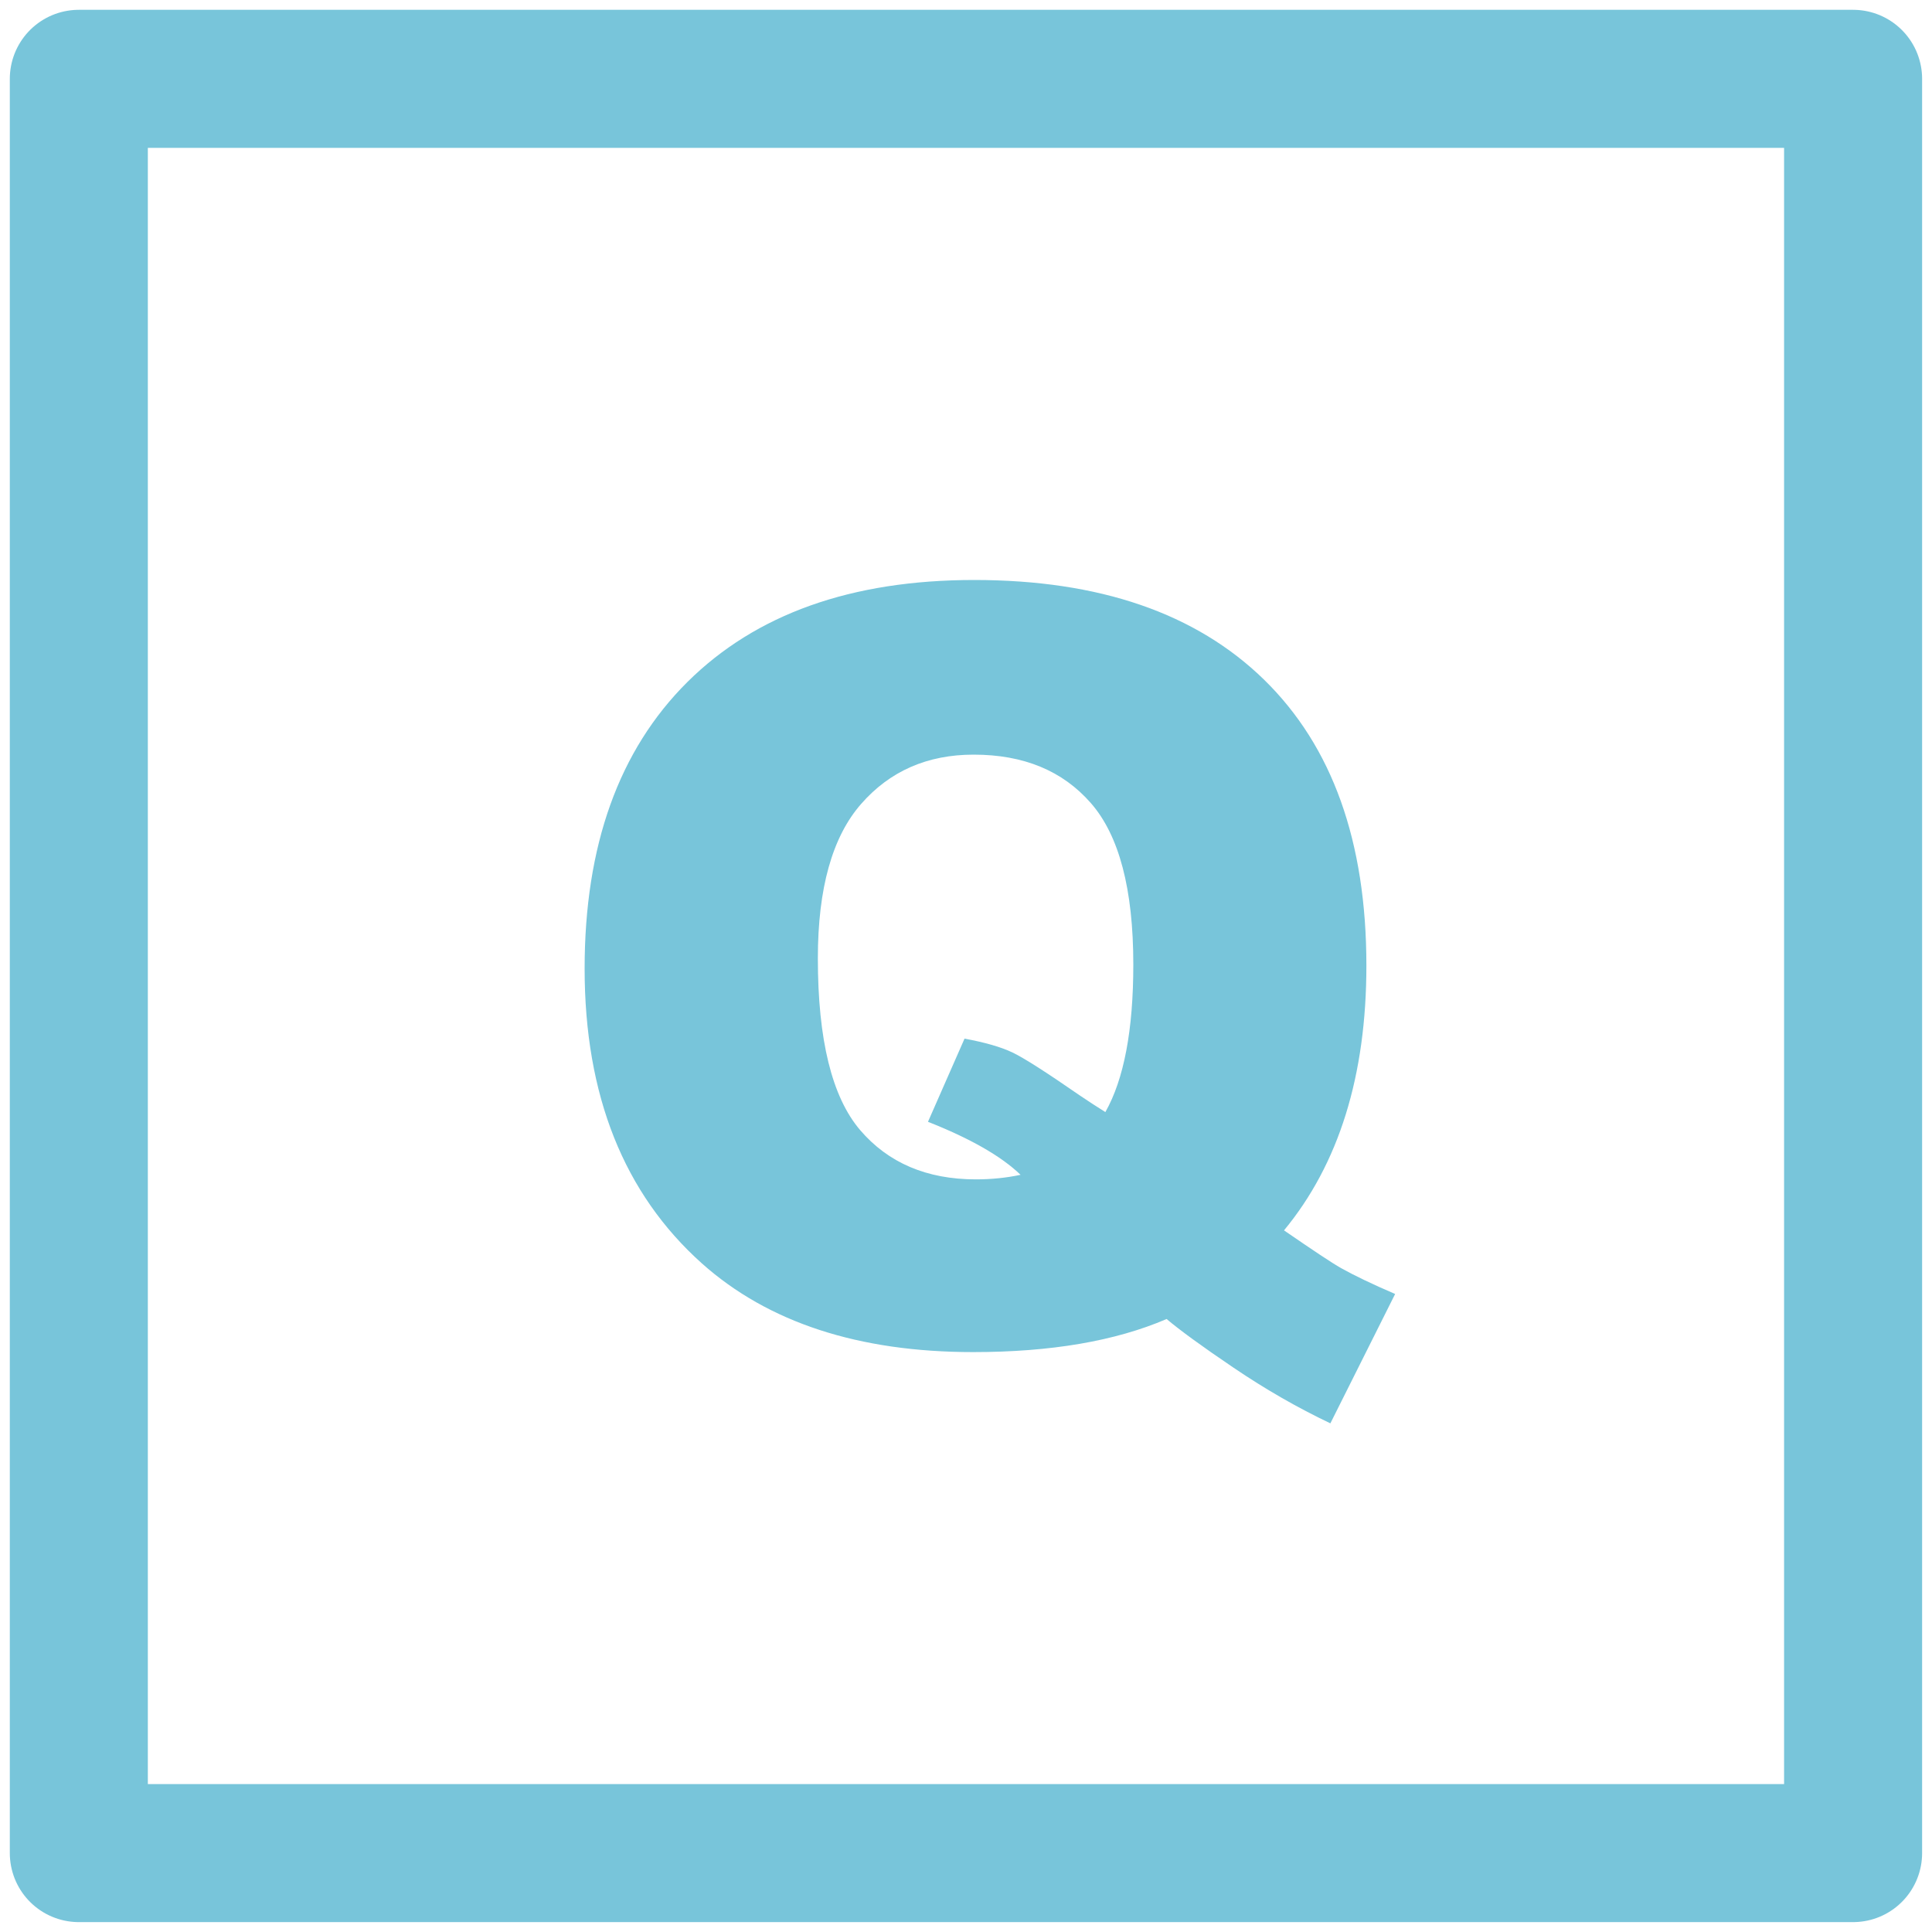
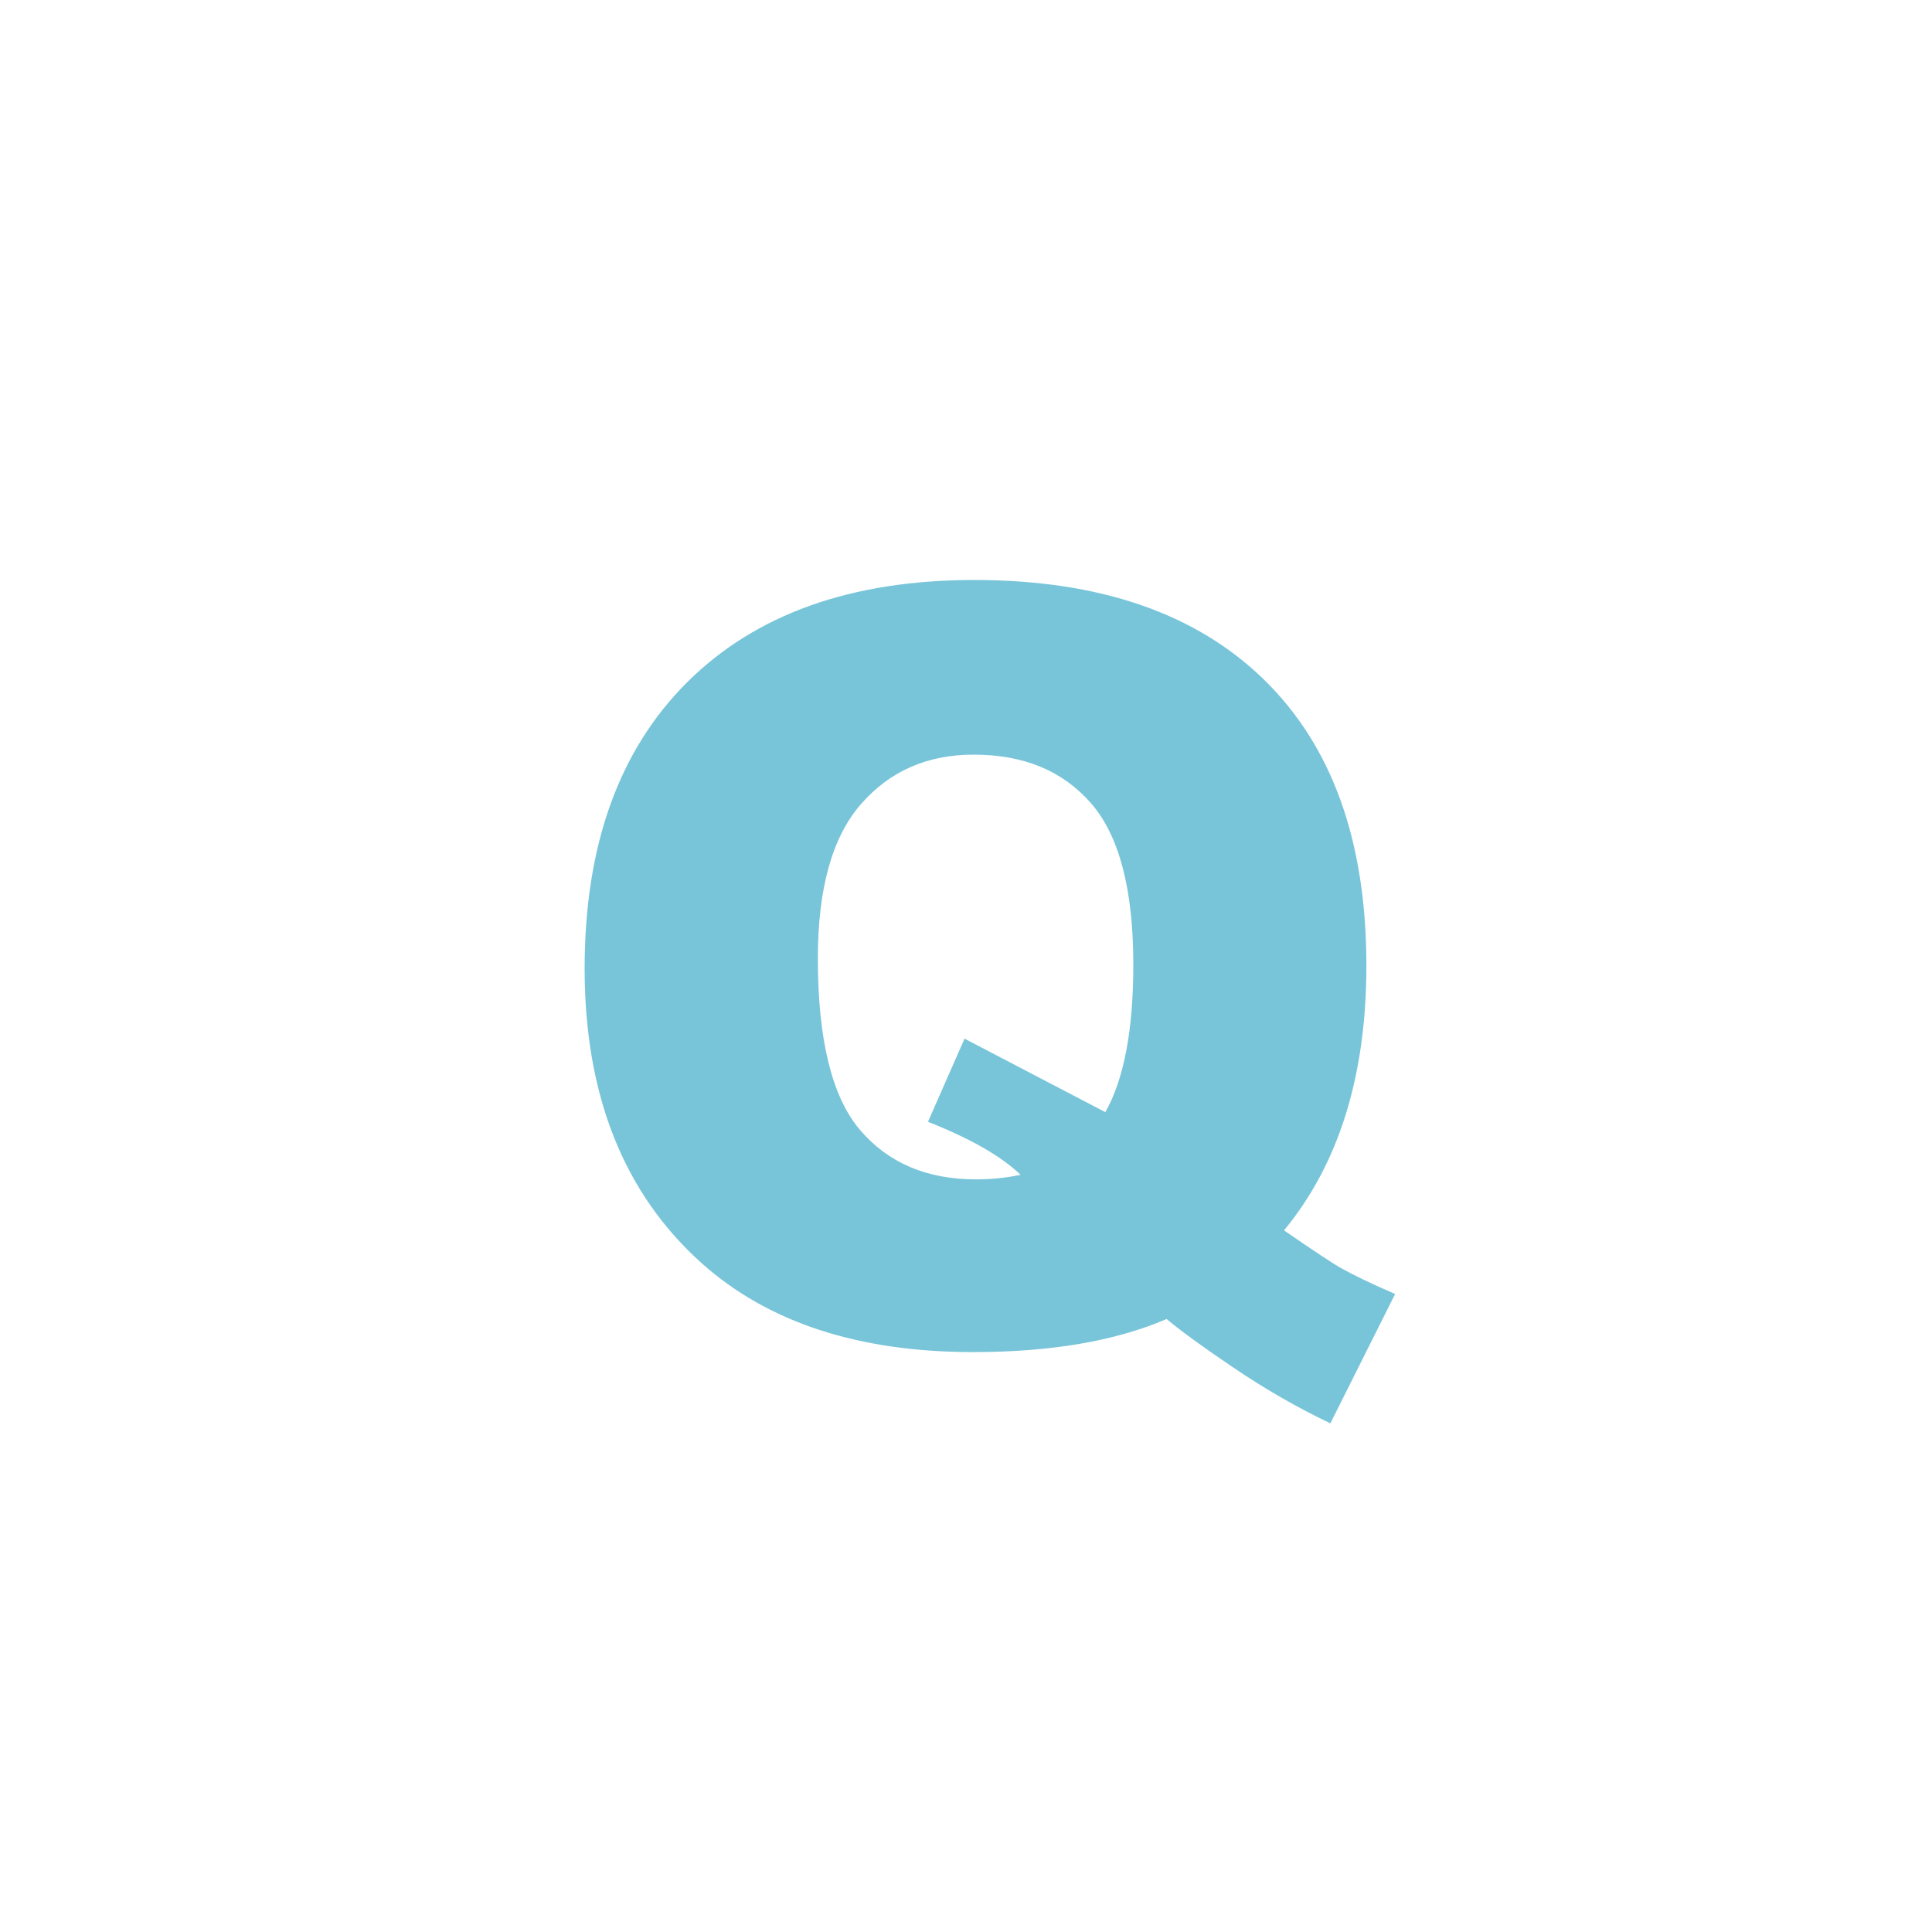
<svg xmlns="http://www.w3.org/2000/svg" xml:space="preserve" width="25px" height="25px" style="shape-rendering:geometricPrecision; text-rendering:geometricPrecision; image-rendering:optimizeQuality; fill-rule:evenodd; clip-rule:evenodd" viewBox="0 0 25 25">
  <defs>
    <style type="text/css">
   
    .str0 {stroke:#78C5DA;stroke-width:1.786;stroke-linecap:round;stroke-linejoin:round}
    .fil0 {fill:none}
    .fil1 {fill:#78C5DA;fill-rule:nonzero}
   
  </style>
  </defs>
  <g id="Vrstva_x0020_1">
-     <rect class="fil0 str0" x="1.02" y="1.02" width="22.959" height="22.959" />
-     <path class="fil1" d="M16.615 15.921c0.377,0.259 0.622,0.423 0.738,0.488 0.173,0.097 0.407,0.209 0.7,0.335l-0.838 1.674c-0.423,-0.201 -0.841,-0.441 -1.253,-0.72 -0.413,-0.279 -0.702,-0.491 -0.866,-0.63 -0.666,0.286 -1.499,0.428 -2.504,0.428 -1.482,0 -2.652,-0.383 -3.509,-1.147 -1.011,-0.905 -1.518,-2.176 -1.518,-3.816 0,-1.59 0.443,-2.826 1.33,-3.708 0.887,-0.88 2.123,-1.32 3.711,-1.32 1.62,0 2.87,0.43 3.752,1.291 0.882,0.862 1.323,2.094 1.323,3.698 0,1.427 -0.357,2.569 -1.066,3.427zm-2.312 -1.53c0.241,-0.426 0.362,-1.062 0.362,-1.91 0,-0.977 -0.184,-1.672 -0.55,-2.09 -0.366,-0.418 -0.87,-0.626 -1.516,-0.626 -0.598,0 -1.084,0.212 -1.457,0.639 -0.372,0.425 -0.559,1.091 -0.559,1.997 0,1.053 0.182,1.793 0.546,2.221 0.363,0.425 0.863,0.639 1.498,0.639 0.205,0 0.397,-0.02 0.579,-0.059 -0.252,-0.243 -0.652,-0.47 -1.198,-0.686l0.473 -1.076c0.265,0.049 0.472,0.108 0.622,0.18 0.147,0.07 0.436,0.255 0.868,0.554 0.103,0.07 0.214,0.142 0.332,0.216z" />
+     <path class="fil1" d="M16.615 15.921c0.377,0.259 0.622,0.423 0.738,0.488 0.173,0.097 0.407,0.209 0.7,0.335l-0.838 1.674c-0.423,-0.201 -0.841,-0.441 -1.253,-0.72 -0.413,-0.279 -0.702,-0.491 -0.866,-0.63 -0.666,0.286 -1.499,0.428 -2.504,0.428 -1.482,0 -2.652,-0.383 -3.509,-1.147 -1.011,-0.905 -1.518,-2.176 -1.518,-3.816 0,-1.59 0.443,-2.826 1.33,-3.708 0.887,-0.88 2.123,-1.32 3.711,-1.32 1.62,0 2.87,0.43 3.752,1.291 0.882,0.862 1.323,2.094 1.323,3.698 0,1.427 -0.357,2.569 -1.066,3.427zm-2.312 -1.53c0.241,-0.426 0.362,-1.062 0.362,-1.91 0,-0.977 -0.184,-1.672 -0.55,-2.09 -0.366,-0.418 -0.87,-0.626 -1.516,-0.626 -0.598,0 -1.084,0.212 -1.457,0.639 -0.372,0.425 -0.559,1.091 -0.559,1.997 0,1.053 0.182,1.793 0.546,2.221 0.363,0.425 0.863,0.639 1.498,0.639 0.205,0 0.397,-0.02 0.579,-0.059 -0.252,-0.243 -0.652,-0.47 -1.198,-0.686l0.473 -1.076z" />
  </g>
</svg>